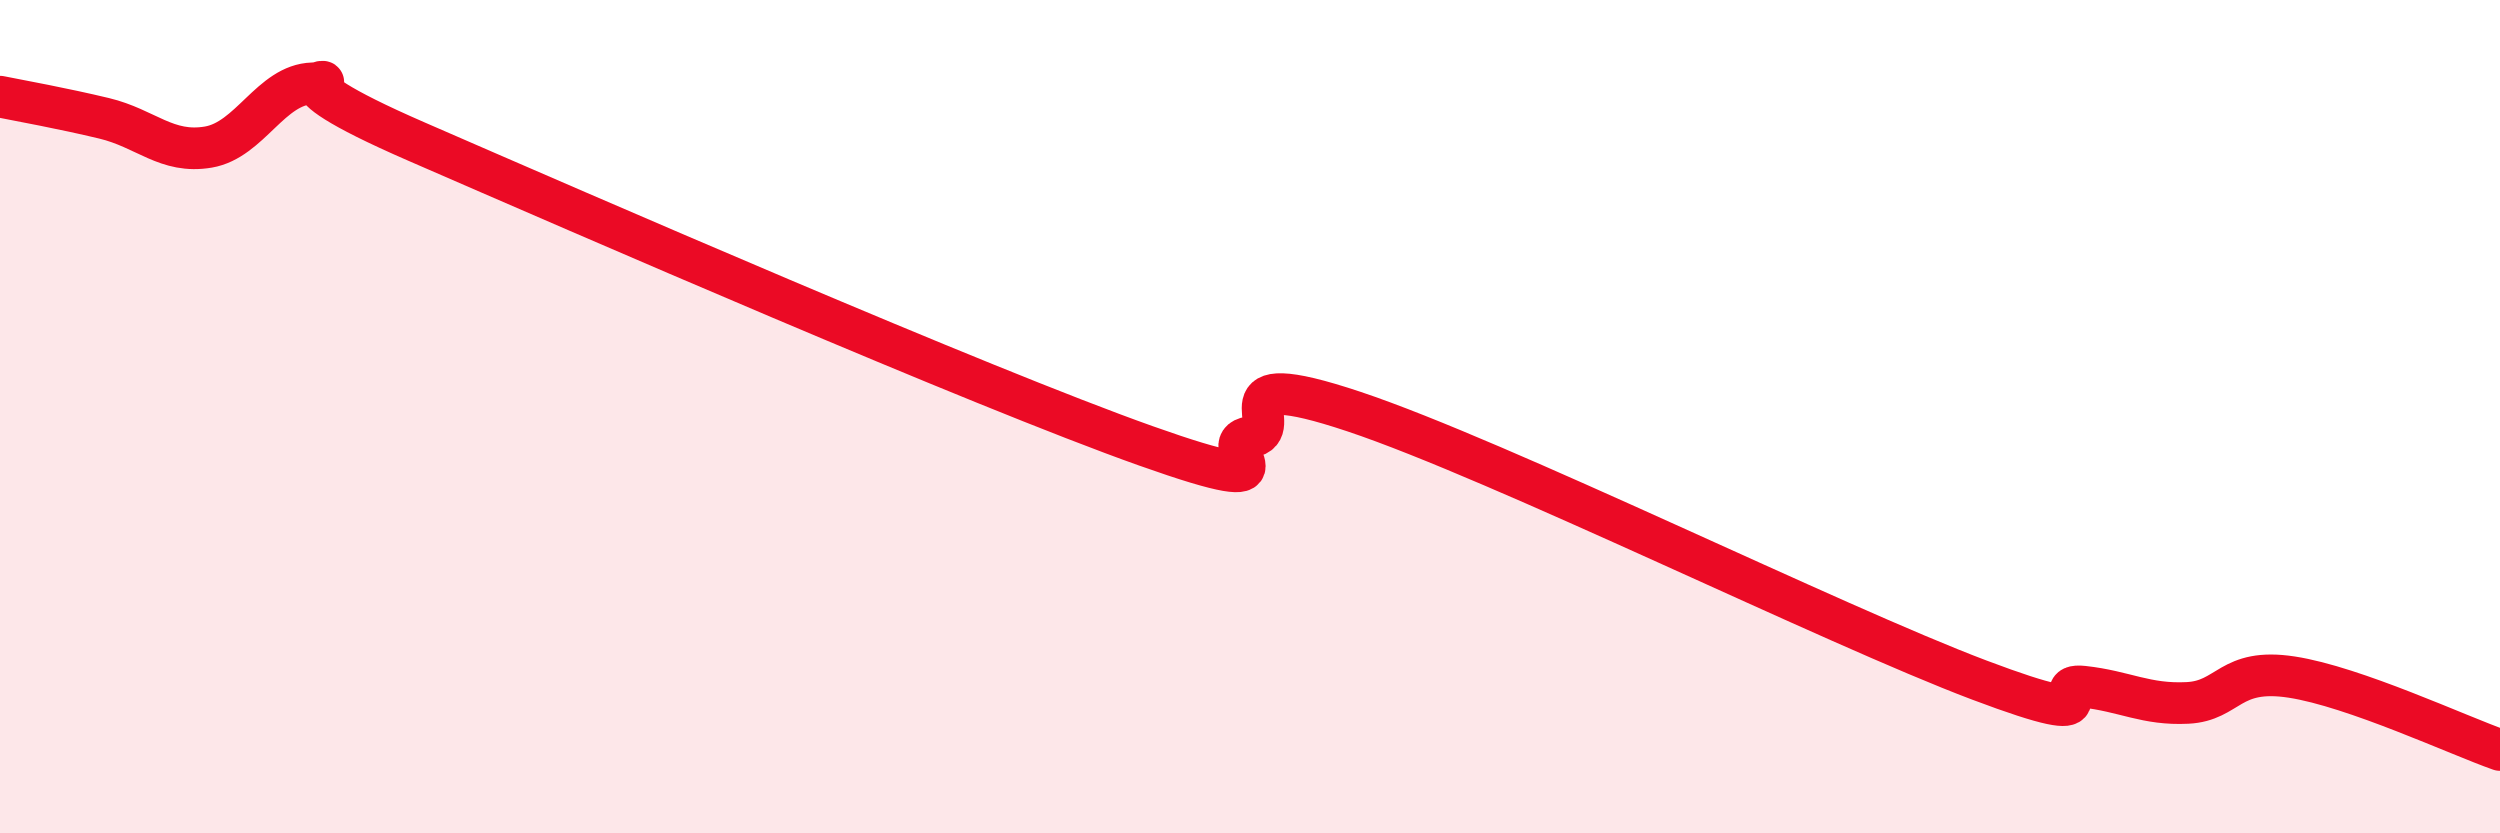
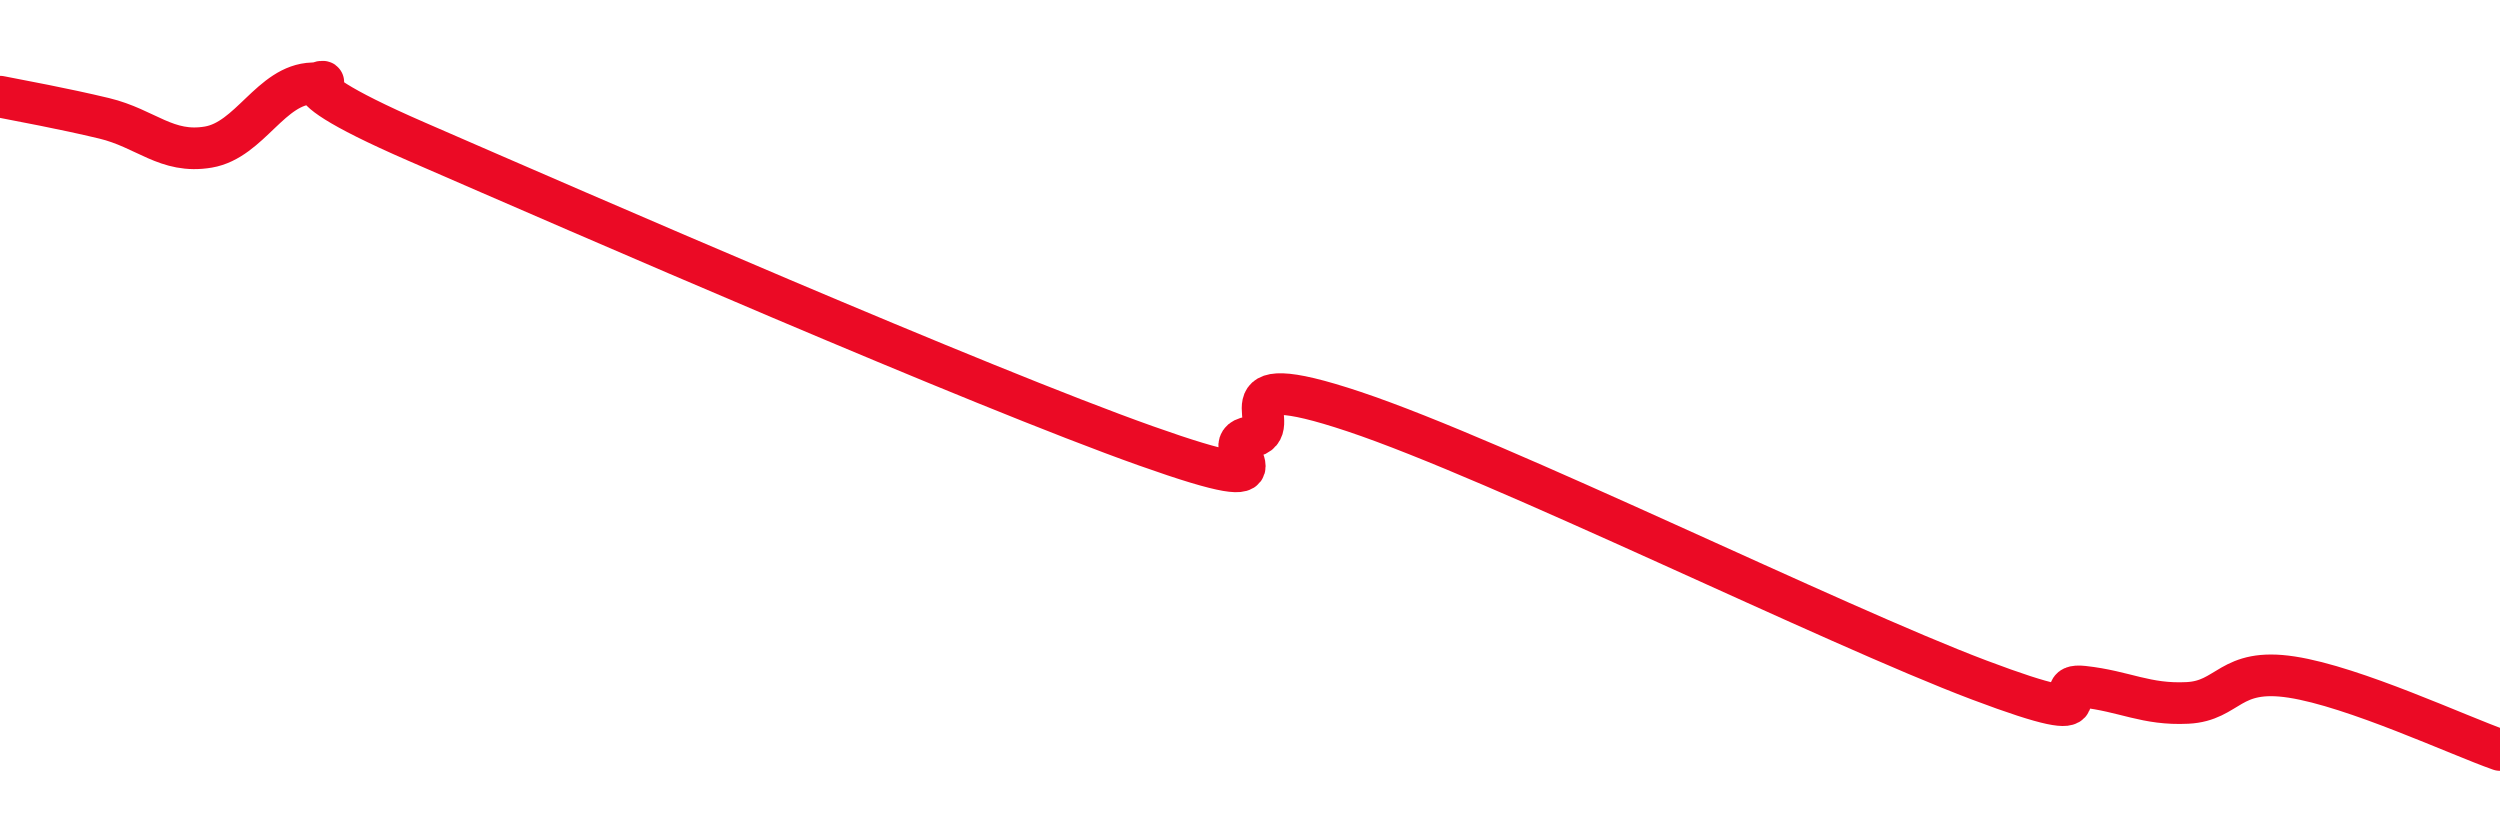
<svg xmlns="http://www.w3.org/2000/svg" width="60" height="20" viewBox="0 0 60 20">
-   <path d="M 0,2.32 C 0.5,2.42 1.5,2.6 2.5,2.84 C 3.5,3.08 4,3.7 5,3.53 C 6,3.36 6.5,2.03 7.5,2 C 8.5,1.97 6,1.66 10,3.4 C 14,5.14 23.5,9.28 27.5,10.7 C 31.5,12.12 29,10.65 30,10.49 C 31,10.33 29,8.71 32.5,9.88 C 36,11.05 44,15 47.5,16.32 C 51,17.64 49,16.37 50,16.48 C 51,16.59 51.5,16.92 52.5,16.87 C 53.5,16.82 53.5,16.02 55,16.25 C 56.5,16.48 59,17.65 60,18L60 20L0 20Z" fill="#EB0A25" opacity="0.1" stroke-linecap="round" stroke-linejoin="round" />
  <path d="M 0,2.32 C 0.5,2.42 1.5,2.6 2.5,2.84 C 3.5,3.08 4,3.7 5,3.53 C 6,3.36 6.5,2.03 7.5,2 C 8.5,1.97 6,1.66 10,3.4 C 14,5.14 23.5,9.28 27.5,10.7 C 31.5,12.12 29,10.65 30,10.49 C 31,10.33 29,8.71 32.5,9.88 C 36,11.05 44,15 47.5,16.32 C 51,17.64 49,16.37 50,16.48 C 51,16.59 51.5,16.92 52.5,16.87 C 53.5,16.82 53.5,16.02 55,16.25 C 56.5,16.48 59,17.65 60,18" stroke="#EB0A25" stroke-width="1" fill="none" stroke-linecap="round" stroke-linejoin="round" />
</svg>